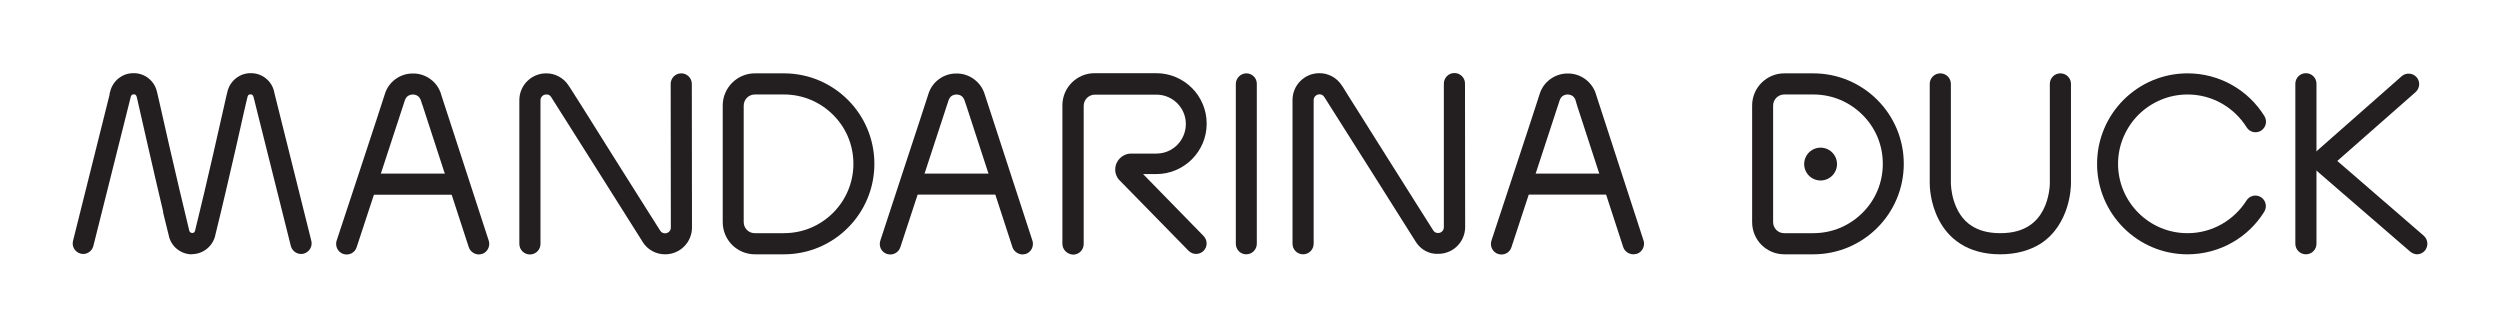
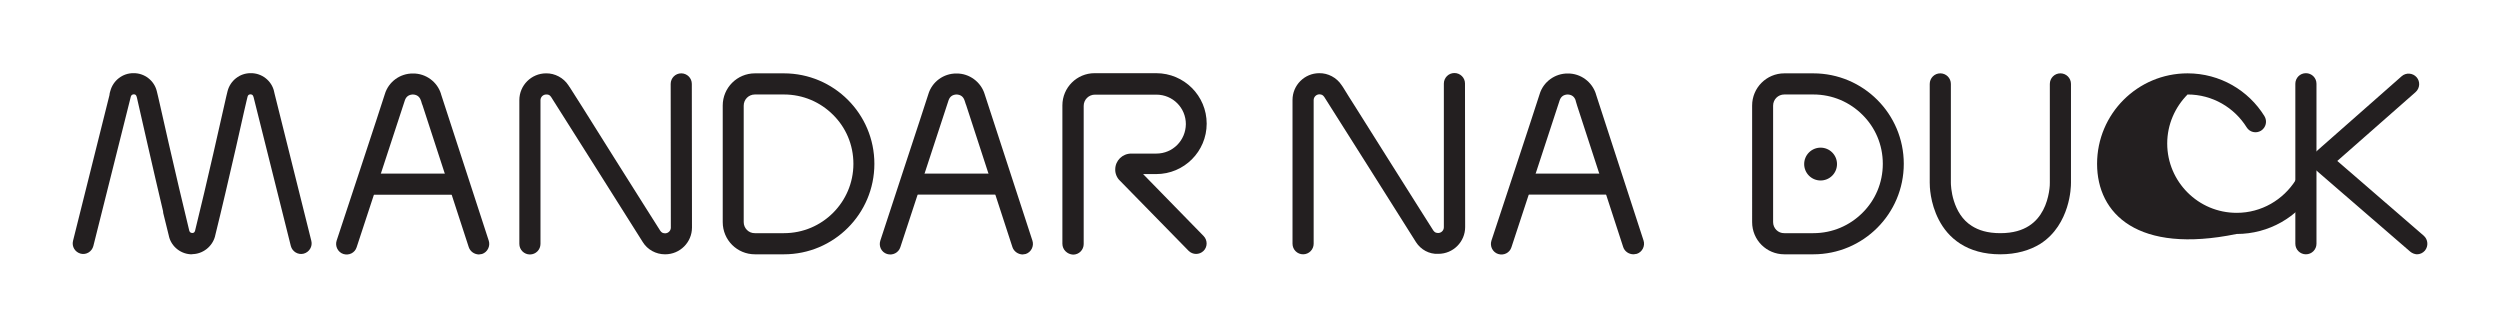
<svg xmlns="http://www.w3.org/2000/svg" version="1.1" id="Livello_1" x="0px" y="0px" viewBox="0 0 1561.1 202.6" style="enable-background:new 0 0 1561.1 202.6;" xml:space="preserve">
  <style type="text/css">
	.st0{fill:#231F20;}
</style>
  <g>
    <g>
      <path class="st0" d="M1249,158.8c-10.2,0-18.5-2.5-24.9-6.6c-6.4-4.1-10.6-9.5-13.4-14.9c-5.6-10.8-5.7-21.2-5.7-23.3l0-0.4V52.4    c0-3.6,2.9-6.6,6.6-6.6c3.6,0,6.6,2.9,6.6,6.6v61.5l0,0.2c0,0.7,0.1,5.8,1.9,11.4c1.8,5.7,5.1,11.8,11.2,15.6    c4.1,2.6,9.6,4.5,17.8,4.5c8.1,0,13.7-1.9,17.8-4.5c4.1-2.6,6.9-6.1,8.9-9.9c4-7.6,4.3-16.2,4.2-17.2V114v-0.1V52.4    c0-3.6,2.9-6.6,6.6-6.6c3.6,0,6.6,2.9,6.6,6.6v61.5v0.2c0,1.6-0.1,7.8-2.5,15.4c-2.4,7.5-7.1,16.7-16.7,22.8    C1267.5,156.3,1259.2,158.8,1249,158.8L1249,158.8z" />
-       <path class="st0" d="M1309.5,102.3c0-31.2,25.3-56.5,56.5-56.5c20.3,0,38.1,10.7,48,26.7c1.9,3.1,1,7.1-2.1,9.1    c-3.1,1.9-7.1,1-9-2.1c-7.7-12.3-21.3-20.5-36.9-20.5c-12,0-22.8,4.9-30.7,12.7c-7.8,7.9-12.7,18.7-12.7,30.6    c0,12,4.9,22.8,12.7,30.6c7.9,7.9,18.7,12.7,30.7,12.7c15.5,0,29.1-8.2,36.8-20.4c1.9-3.1,6-4,9-2.1c3.1,1.9,4,6,2.1,9.1    c-9.9,16-27.7,26.6-48,26.6C1334.8,158.8,1309.5,133.5,1309.5,102.3" />
+       <path class="st0" d="M1309.5,102.3c0-31.2,25.3-56.5,56.5-56.5c20.3,0,38.1,10.7,48,26.7c1.9,3.1,1,7.1-2.1,9.1    c-3.1,1.9-7.1,1-9-2.1c-7.7-12.3-21.3-20.5-36.9-20.5c-7.8,7.9-12.7,18.7-12.7,30.6    c0,12,4.9,22.8,12.7,30.6c7.9,7.9,18.7,12.7,30.7,12.7c15.5,0,29.1-8.2,36.8-20.4c1.9-3.1,6-4,9-2.1c3.1,1.9,4,6,2.1,9.1    c-9.9,16-27.7,26.6-48,26.6C1334.8,158.8,1309.5,133.5,1309.5,102.3" />
      <path class="st0" d="M1114.2,158.8v-6.6v-6.6h18.1c12,0,22.8-4.8,30.7-12.7c7.9-7.8,12.7-18.6,12.7-30.6c0-12-4.8-22.8-12.7-30.6    c-7.9-7.9-18.7-12.7-30.7-12.7h-18.1h0c-3.9,0-7,3.1-7,7v27.5v45.2c0,3.8,3.1,7,7,6.9h0v6.6V158.8L1114.2,158.8    c-11.1,0-20.1-8.9-20.1-20.1V93.5c0-13.6,0-24.9,0-27.6c0-11.1,9-20.1,20.1-20.1h0h18.1c31.2,0,56.5,25.3,56.5,56.5    c0,31.2-25.3,56.5-56.5,56.5H1114.2z" />
      <path class="st0" d="M1433.3,152.2v-32.8c0-33.8,0-67.1,0-67.1c0-3.6,2.9-6.6,6.6-6.6c3.6,0,6.6,2.9,6.6,6.6c0,0.1,0,33.2,0,67.1    c0,11.3,0,22.6,0,32.8v0c0,3.6-2.9,6.6-6.6,6.6C1436.3,158.8,1433.3,155.9,1433.3,152.2" />
      <path class="st0" d="M1505,157.1l-59.7-51.6c-1.5-1.2-2.3-3-2.3-4.9c0-1.9,0.8-3.7,2.2-5l54.5-48c2.7-2.4,6.9-2.1,9.3,0.6    c2.4,2.7,2.1,6.9-0.6,9.3l-48.9,43l54,46.7c2.7,2.4,3,6.5,0.7,9.3c-1.3,1.5-3.1,2.3-5,2.3C1507.8,158.7,1506.3,158.2,1505,157.1" />
      <path class="st0" d="M663.4,152.2v-49.7c0-18,0-33.9,0-36.7c0-11.1,9-20.1,20.1-20.1h0H722c17.4,0,31.5,14.1,31.5,31.5    c0,17.4-14.1,31.5-31.5,31.5l-8.2,0l37.8,38.7c2.5,2.6,2.5,6.8-0.1,9.3c-2.6,2.5-6.7,2.5-9.3-0.1L699.5,113l0,0l-0.1-0.1l0,0l0,0    l-0.2-0.2c-1.8-1.7-2.9-4.5-2.8-6.9c0-5.5,4.5-9.9,10-9.9h0l15.7,0c10.2,0,18.3-8.2,18.4-18.4c0-10.2-8.2-18.4-18.4-18.4h-38.4h0    c-3.8,0-7,3.1-7,7c0,2.7,0,18.6,0,36.7c0,18,0,38.2,0,49.6v0c0,3.6-2.9,6.6-6.6,6.6C666.4,158.8,663.4,155.9,663.4,152.2" />
      <path class="st0" d="M1013.6,154.3l-28.9-88.7l0-0.1l0,0l-0.1-0.1l0,0l0-0.1l0-0.1l0-0.1l-0.1-0.2v0l-0.3-1l-0.3-1l0-0.1l0-0.1    c-0.8-2.4-2.5-3.6-5-3.7c-2.5,0.1-4.2,1.3-5,3.7c-1.6,5.2-30.1,91.6-30.1,91.7c-1.1,3.5-4.8,5.3-8.3,4.2c-3.4-1.1-5.3-4.8-4.2-8.3    c0,0,7.1-21.6,14.5-43.9c7.3-22.2,14.9-45.2,15.6-47.6c2.3-7.7,9.6-13,17.6-12.9c8-0.1,15.2,5.2,17.6,12.9l0,0.1l29.7,91.3    c1.1,3.4-0.8,7.2-4.2,8.3l-2,0.3C1017.1,158.8,1014.5,157,1013.6,154.3" />
      <path class="st0" d="M949.4,121.5c-3.6,0-4.6-3.1-4.6-6.7s1-6.4,4.6-6.4h58.3c3.6,0,3.9,3.4,3.9,7c0,3.6-0.3,6.1-3.9,6.1H949.4z" />
      <path class="st0" d="M632.2,154.3l-28.9-88.7l-0.3-0.7l-0.1-0.4c-0.1-0.4-0.3-0.9-0.6-1.8c-0.8-2.4-2.5-3.6-5-3.7    c-2.5,0.1-4.2,1.3-5,3.7c-1.6,5.2-30.1,91.6-30.1,91.7c-1.1,3.4-4.8,5.3-8.3,4.2c-3.5-1.1-5.3-4.8-4.2-8.3    c0-0.1,7.1-21.6,14.4-43.9c7.3-22.2,14.9-45.2,15.6-47.6c2.3-7.7,9.5-13,17.6-12.9c8-0.1,15.3,5.3,17.6,13l0,0l29.8,91.4    c1.1,3.4-0.8,7.2-4.2,8.3l-2,0.3C635.7,158.8,633.1,157,632.2,154.3" />
      <path class="st0" d="M568.1,121.5c-3.6,0-4-3-4-6.6c0-3.6,0.4-6.5,4-6.5h58.3c3.6,0,4.5,2.9,4.5,6.5c0,3.6-0.9,6.6-4.5,6.6H568.1z    " />
      <path class="st0" d="M292.7,154.3l-28.9-88.7l-0.3-0.7l-0.5-1.7l-0.2-0.5c-0.8-2.4-2.5-3.6-5-3.7c-2.5,0.1-4.2,1.3-5,3.7    c-1.6,5.2-30.1,91.6-30.1,91.7c-1.1,3.5-4.8,5.3-8.3,4.2c-3.4-1.1-5.3-4.9-4.2-8.3c0-0.1,7.1-21.6,14.5-43.9    c7.3-22.2,14.9-45.2,15.6-47.6c2.3-7.7,9.5-13,17.6-12.9c8-0.1,15.2,5.2,17.5,12.8l0,0.1l29.8,91.5c1.1,3.4-0.8,7.2-4.2,8.3    l-2,0.3C296.1,158.8,293.6,157,292.7,154.3" />
      <path class="st0" d="M228.5,121.5c-3.6,0-5-2.9-5-6.5c0-3.6,1.3-6.6,5-6.6h58.2c3.6,0,3.8,2.4,3.8,6.1c0,3.6-0.2,7.1-3.8,7.1    H228.5z" />
      <path class="st0" d="M884.2,151.2c-1.1-1.7-15.3-24.2-29.4-46.6c-13.4-21.3-26.7-42.3-27.9-44.1c-0.9-1.2-1.5-1.5-3-1.6    c-1.9,0-3.6,1.6-3.6,3.6c0,1.8,0,12.4,0,25.7c0,26.6,0,63.9,0,64c0,3.6-2.9,6.6-6.6,6.6c-3.6,0-6.6-2.9-6.6-6.6c0,0,0-37.4,0-64    c0-13.3,0-23.9,0-25.8c0-9.2,7.5-16.7,16.7-16.7c5.5-0.1,10.9,2.8,13.9,7.4l0.7,1l0.2,0.3l0.5,0.8c1.4,2.3,4,6.5,7.4,11.8    c5.2,8.3,12.2,19.4,19.2,30.5c14,22.3,28.5,45.1,29.3,46.4c0.9,1.2,1.5,1.5,3,1.6c2,0,3.6-1.6,3.6-3.6v0h0h0l0-89.7    c0-3.6,2.9-6.6,6.6-6.6c3.6,0,6.6,2.9,6.6,6.5l0.1,89.7h0l0,0v0c0,9.2-7.5,16.7-16.7,16.7H898    C892.5,158.8,887.2,155.9,884.2,151.2" />
      <path class="st0" d="M401.4,151.2c-1.1-1.7-15.3-24.2-29.4-46.6c-13.5-21.3-26.7-42.3-27.9-44.1c-0.9-1.2-1.5-1.5-3-1.5    c-2,0-3.6,1.6-3.6,3.6c0,1.8,0,12.4,0,25.7c0,26.6,0,63.9,0,64c0,3.6-2.9,6.6-6.6,6.6c-3.6,0-6.6-2.9-6.6-6.6c0,0,0-37.4,0-64    c0-13.3,0-23.9,0-25.8c0-9.2,7.5-16.7,16.7-16.7c5.5-0.1,10.9,2.8,13.9,7.4c0.6,1,0.9,1.3,0.9,1.3l0.5,0.8    c1.4,2.3,4.1,6.5,7.5,11.8C369,75.4,376,86.5,383,97.7c14,22.3,28.5,45.1,29.3,46.4c0.9,1.2,1.5,1.5,3,1.6c1.9,0,3.5-1.5,3.6-3.4    v-0.2l-0.1-89.7c0-3.6,2.9-6.6,6.6-6.6c3.6,0,6.6,2.9,6.6,6.6l0.1,89.7v0v0c0,9.2-7.5,16.7-16.7,16.7h-0.2    C409.6,158.8,404.3,155.9,401.4,151.2" />
-       <path class="st0" d="M771.7,152.2c0-51.6,0-69.4,0-80.6c0-6.9,0-11.2,0-19.2c0-3.6,3-6.6,6.6-6.6c3.6,0,6.6,3,6.5,6.6    c0,8,0,12.3,0,19.2c0,11.2,0,29,0,80.6c0,3.6-2.9,6.6-6.6,6.6C774.6,158.8,771.7,155.9,771.7,152.2" />
      <path class="st0" d="M120,158.8c-6.8,0.1-12.9-4.6-14.5-11.2l0-0.1l-3.6-14.6v0h0v0l0-0.2l-0.1-0.9c-6.4-27-13.5-58.6-15.8-68.6    c-0.4-1.7-0.6-2.9-0.7-2.9c-0.3-1-0.8-1.4-1.8-1.4c-1,0.1-1.5,0.5-1.8,1.4l-23.4,93.3c-0.9,3.5-4.4,5.7-7.9,4.8    c-3.5-0.9-5.7-4.4-4.8-8l22.8-91.2l0-0.1l0-0.2l0-0.1l0-0.1v0v0v0l0-0.1l0.1-0.2l0.1-0.6l0.2-0.6l0-0.2l0.1-0.2    c1.7-6.5,7.7-11.2,14.5-11.1c6.8-0.1,12.9,4.6,14.5,11.2c0.2,0.6,0.4,1.5,0.8,3.3c0.4,1.7,0.9,4.1,1.6,7c1.3,5.7,3,13.5,5,22.1    c4,17.4,8.9,38.5,12.9,54.8c0.3,0.9,0.8,1.3,1.8,1.4c1,0,1.5-0.4,1.8-1.4c7.1-28.6,16.8-71.9,19.5-83.9c0.4-1.8,0.6-2.7,0.8-3.3    c1.7-6.6,7.7-11.3,14.5-11.2c6.8-0.1,12.9,4.6,14.5,11.2l0,0.1l0.4,1.7l0.1,0.4l22.8,91.3c0.9,3.5-1.3,7.1-4.8,8    c-3.5,0.9-7.1-1.3-8-4.8l-23.3-93.1l-0.1-0.2v0c-0.3-1-0.8-1.3-1.8-1.4c-1,0.1-1.5,0.4-1.8,1.4c0,0-0.3,1.2-0.7,2.9    c-0.4,1.7-0.9,4.1-1.6,6.9c-1.3,5.7-3,13.5-5,22.2c-4,17.4-8.9,38.6-13,55.1l0,0.1c-1.7,6.5-7.7,11.2-14.4,11.2H120z" />
      <path class="st0" d="M1144.1,95.2c4,4,4,10.5,0,14.5c-4,4-10.5,4-14.5,0c-4-4-4-10.5,0-14.5C1133.6,91.2,1140.1,91.2,1144.1,95.2" />
      <path class="st0" d="M471.4,158.8v-6.6v-6.6h18.1c12,0,22.8-4.8,30.7-12.7c7.8-7.8,12.7-18.6,12.7-30.6c0-12-4.8-22.8-12.7-30.6    c-7.9-7.9-18.7-12.7-30.7-12.7h-18.1h0c-3.9,0-7,3.1-7,7v27.5v45.2c0,3.8,3.1,7,7,6.9h0v6.6V158.8L471.4,158.8    c-11.1,0-20.1-8.9-20.1-20.1V93.5c0-13.6,0-24.9,0-27.6c0-11.1,9-20.1,20.1-20.1h0h18.1c31.2,0,56.5,25.3,56.5,56.5    c0,31.2-25.3,56.5-56.5,56.5H471.4z" />
    </g>
  </g>
</svg>